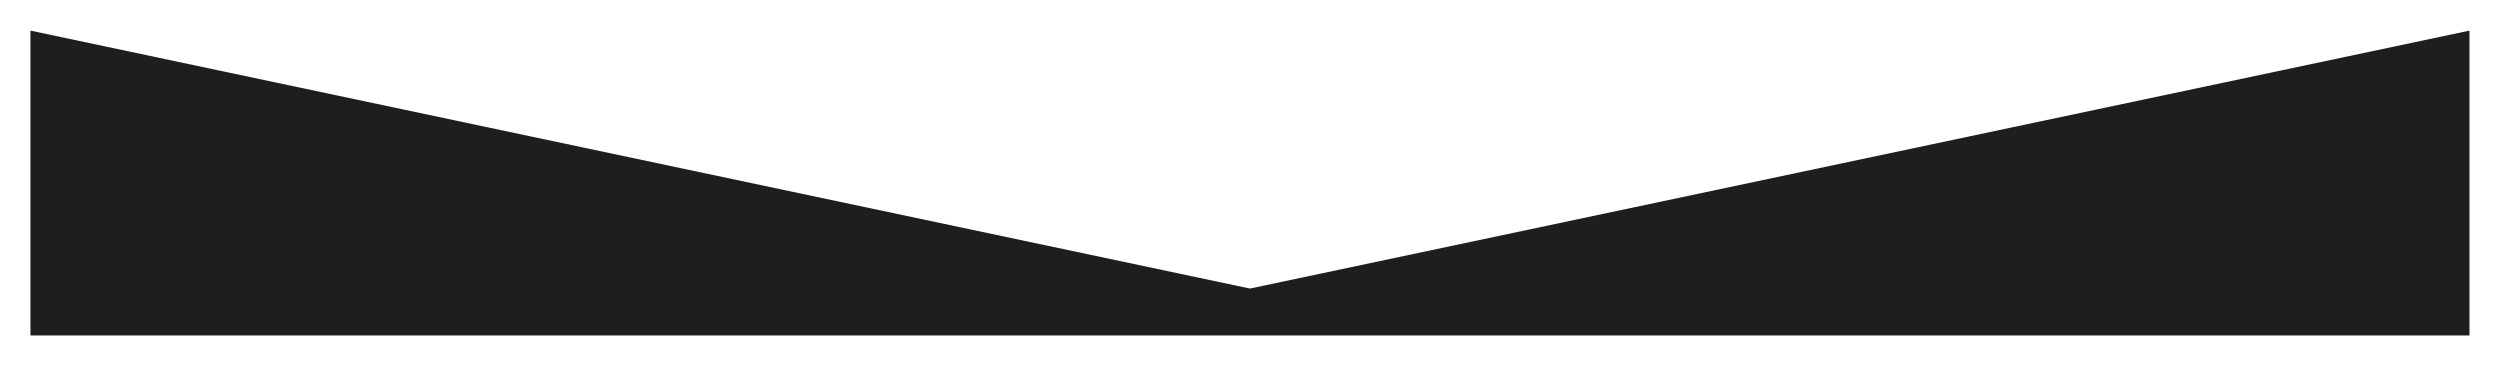
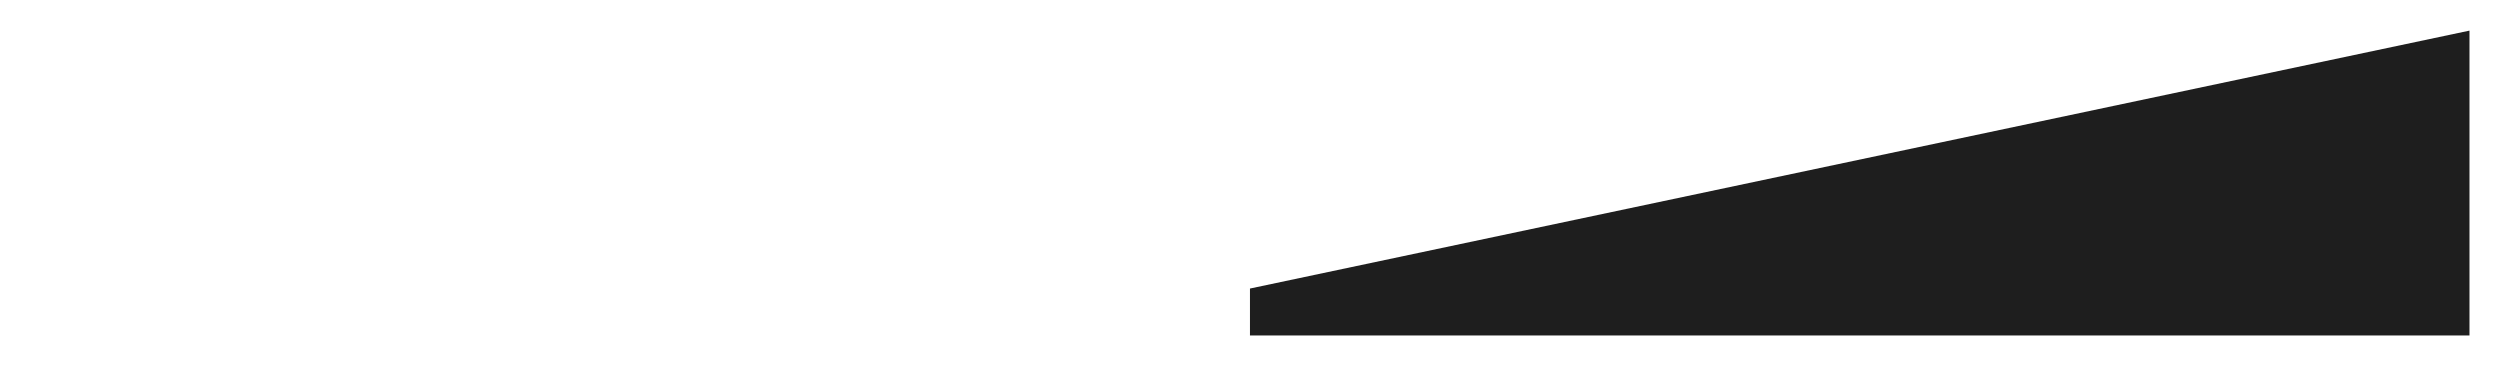
<svg xmlns="http://www.w3.org/2000/svg" fill="none" height="100%" overflow="visible" preserveAspectRatio="none" style="display: block;" viewBox="0 0 820 123" width="100%">
  <g filter="url(#filter0_d_0_184)" id="Vector 2">
-     <path d="M806 23V123H406H6V23L406 107.601L806 23Z" fill="#1E1E1E" />
+     <path d="M806 23V123H406V23L406 107.601L806 23Z" fill="#1E1E1E" />
  </g>
  <defs>
    <filter color-interpolation-filters="sRGB" filterUnits="userSpaceOnUse" height="122.43" id="filter0_d_0_184" width="818.941" x="0.517" y="0.57">
      <feFlood flood-opacity="0" result="BackgroundImageFix" />
      <feColorMatrix in="SourceAlpha" result="hardAlpha" type="matrix" values="0 0 0 0 0 0 0 0 0 0 0 0 0 0 0 0 0 0 127 0" />
      <feOffset dx="3.988" dy="-12.959" />
      <feGaussianBlur stdDeviation="4.735" />
      <feComposite in2="hardAlpha" operator="out" />
      <feColorMatrix type="matrix" values="0 0 0 0 0 0 0 0 0 0 0 0 0 0 0 0 0 0 0.25 0" />
      <feBlend in2="BackgroundImageFix" mode="normal" result="effect1_dropShadow_0_184" />
      <feBlend in="SourceGraphic" in2="effect1_dropShadow_0_184" mode="normal" result="shape" />
    </filter>
  </defs>
</svg>